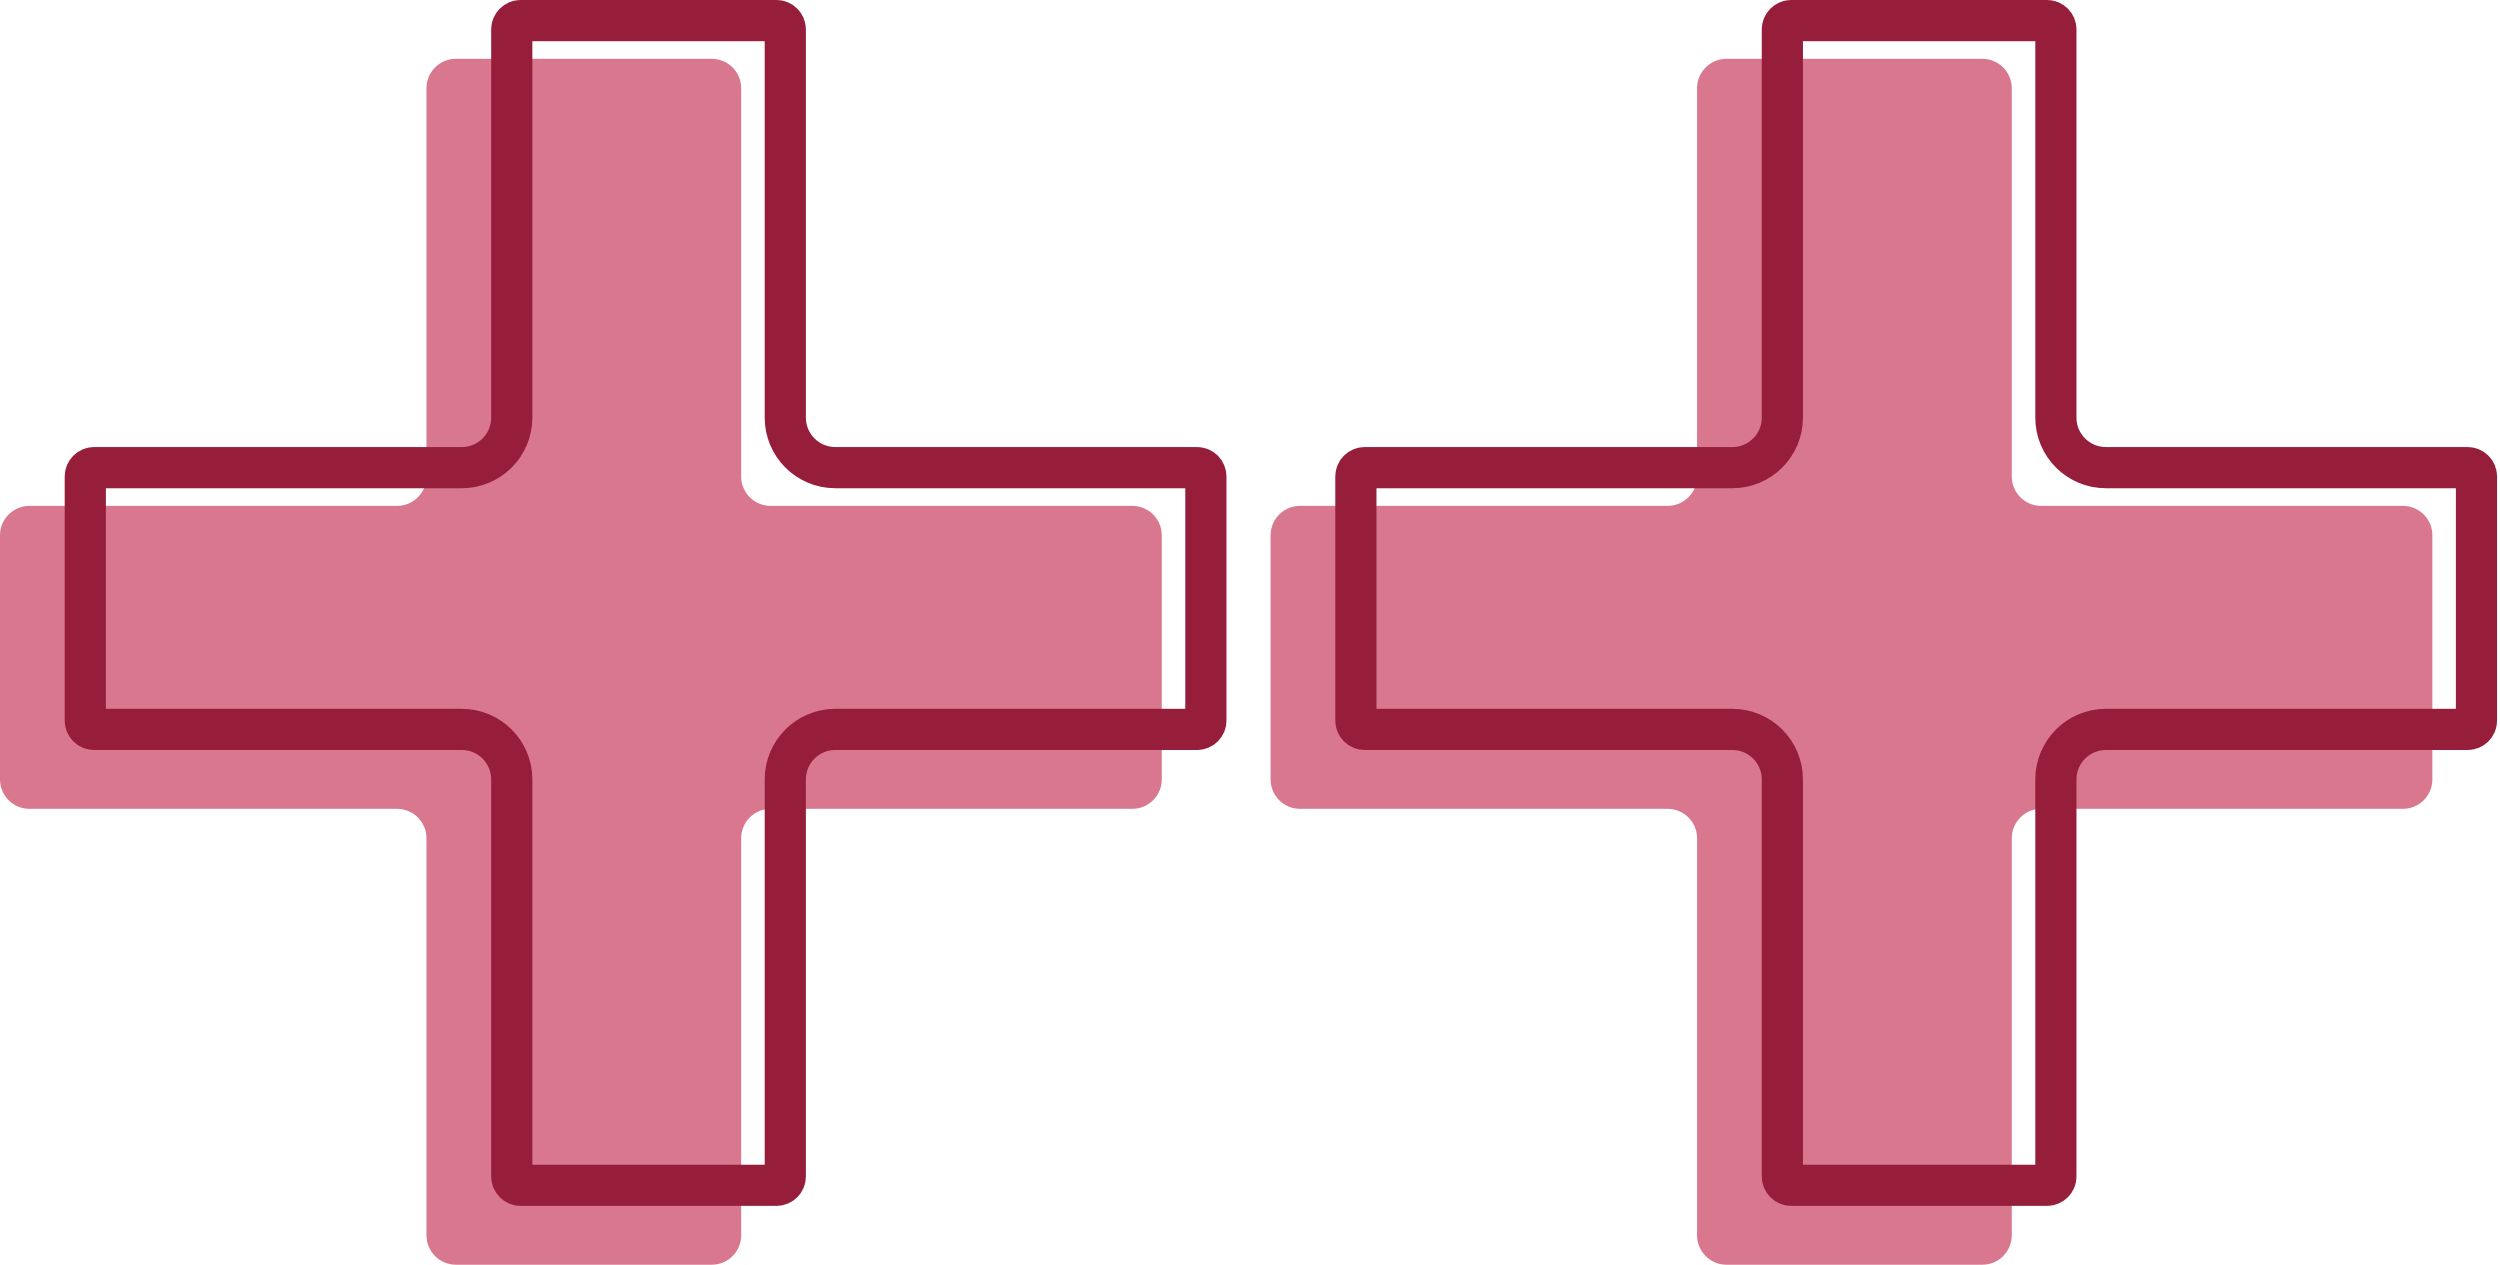
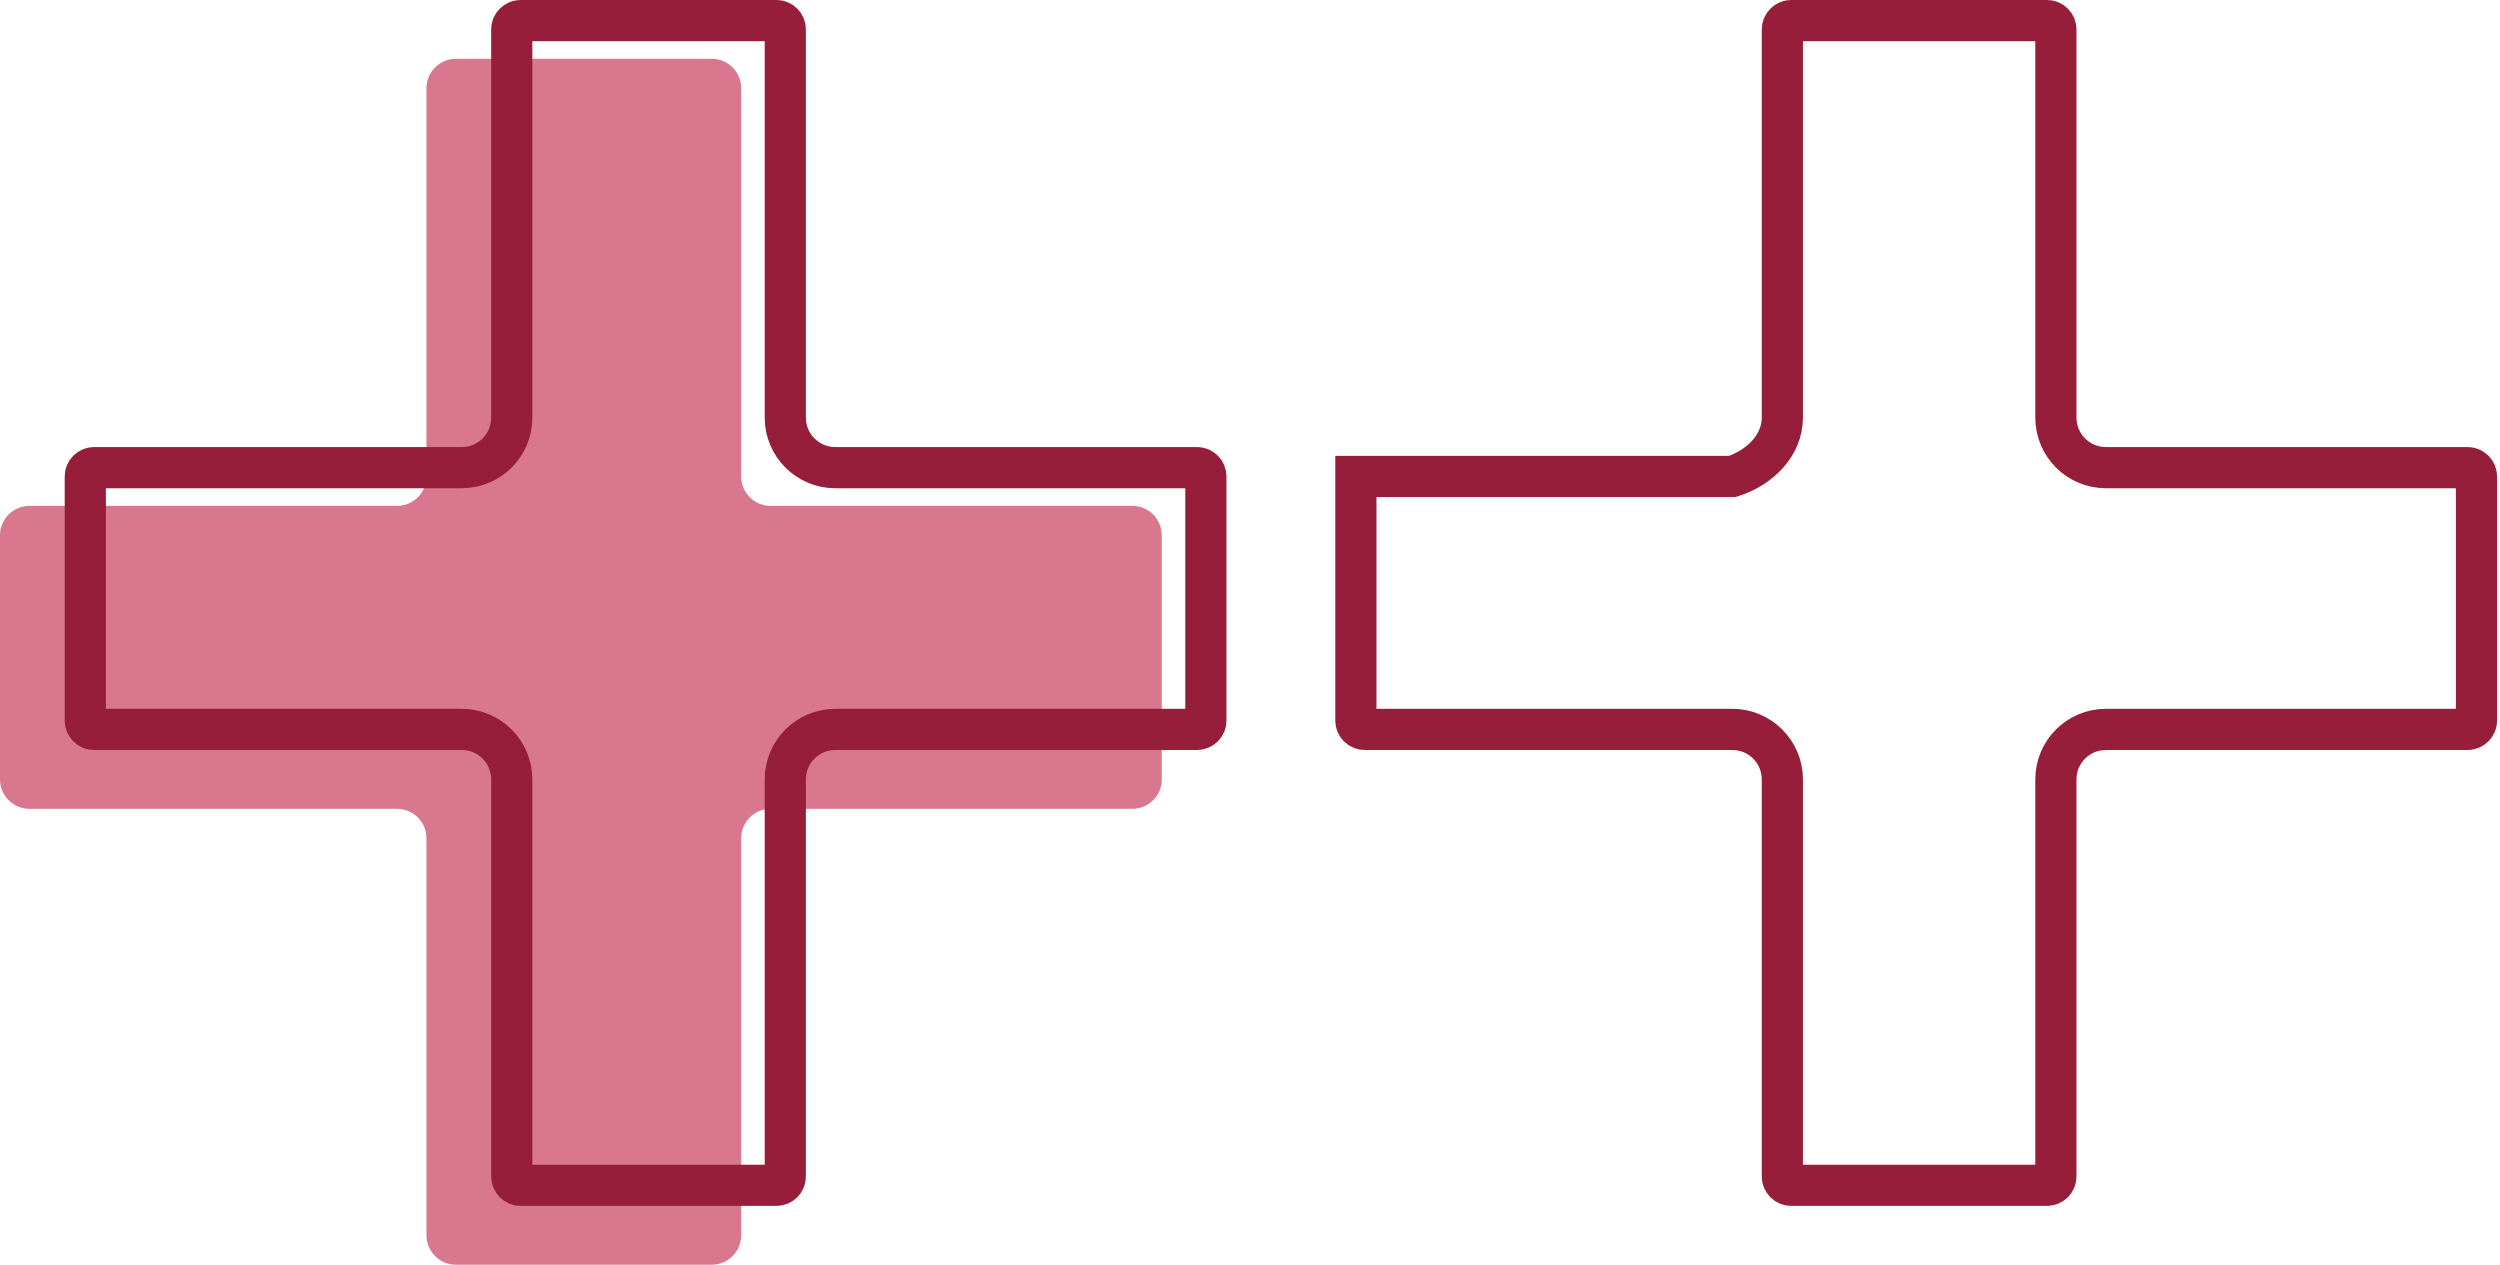
<svg xmlns="http://www.w3.org/2000/svg" width="425" height="215" viewBox="0 0 425 215" fill="none">
  <path d="M72.5 15C72.5 12.239 74.739 10 77.5 10H121C123.761 10 126 12.239 126 15V81C126 83.761 128.239 86 131 86H192.5C195.261 86 197.5 88.239 197.5 91V132.5C197.5 135.261 195.261 137.5 192.5 137.5H131C128.239 137.5 126 139.739 126 142.5V210C126 212.761 123.761 215 121 215H77.5C74.739 215 72.5 212.761 72.5 210V142.5C72.5 139.739 70.261 137.5 67.5 137.5H5C2.239 137.5 0 135.261 0 132.5V91C0 88.239 2.239 86 5 86H67.5C70.261 86 72.5 83.761 72.5 81V15Z" fill="#D8778E" />
  <path d="M88.5 3.5H132C132.828 3.5 133.5 4.172 133.5 5V71C133.5 75.694 137.306 79.5 142 79.5H203.5C204.328 79.5 205 80.172 205 81V122.5C205 123.328 204.328 124 203.5 124H142C137.306 124 133.5 127.806 133.5 132.5V200C133.5 200.828 132.828 201.5 132 201.5H88.5C87.672 201.5 87 200.828 87 200V132.5C87 127.806 83.194 124 78.5 124H16C15.172 124 14.5 123.328 14.5 122.5V81C14.5 80.172 15.172 79.5 16 79.5H78.5C83.194 79.5 87 75.694 87 71V5C87 4.172 87.672 3.5 88.5 3.5Z" stroke="#961E3B" stroke-width="7" />
-   <path d="M288.5 15C288.5 12.239 290.739 10 293.5 10H337C339.761 10 342 12.239 342 15V81C342 83.761 344.239 86 347 86H408.5C411.261 86 413.5 88.239 413.5 91V132.5C413.5 135.261 411.261 137.5 408.5 137.5H347C344.239 137.5 342 139.739 342 142.5V210C342 212.761 339.761 215 337 215H293.5C290.739 215 288.5 212.761 288.5 210V142.5C288.5 139.739 286.261 137.5 283.5 137.5H221C218.239 137.5 216 135.261 216 132.5V91C216 88.239 218.239 86 221 86H283.5C286.261 86 288.5 83.761 288.5 81V15Z" fill="#D8778E" />
-   <path d="M304.5 3.5H348C348.828 3.5 349.5 4.172 349.5 5V71C349.5 75.694 353.306 79.5 358 79.5H419.5C420.328 79.5 421 80.172 421 81V122.5C421 123.328 420.328 124 419.5 124H358C353.306 124 349.5 127.806 349.5 132.5V200C349.5 200.828 348.828 201.5 348 201.5H304.5C303.672 201.5 303 200.828 303 200V132.5C303 127.806 299.194 124 294.5 124H232C231.172 124 230.5 123.328 230.5 122.5V81C230.5 80.172 231.172 79.5 232 79.5H294.5C299.194 79.5 303 75.694 303 71V5C303 4.172 303.672 3.5 304.5 3.5Z" stroke="#961E3B" stroke-width="7" />
+   <path d="M304.5 3.5H348C348.828 3.5 349.5 4.172 349.5 5V71C349.5 75.694 353.306 79.5 358 79.5H419.5C420.328 79.5 421 80.172 421 81V122.5C421 123.328 420.328 124 419.5 124H358C353.306 124 349.5 127.806 349.5 132.5V200C349.5 200.828 348.828 201.5 348 201.5H304.5C303.672 201.5 303 200.828 303 200V132.5C303 127.806 299.194 124 294.5 124H232C231.172 124 230.5 123.328 230.5 122.5V81H294.5C299.194 79.5 303 75.694 303 71V5C303 4.172 303.672 3.5 304.5 3.5Z" stroke="#961E3B" stroke-width="7" />
</svg>